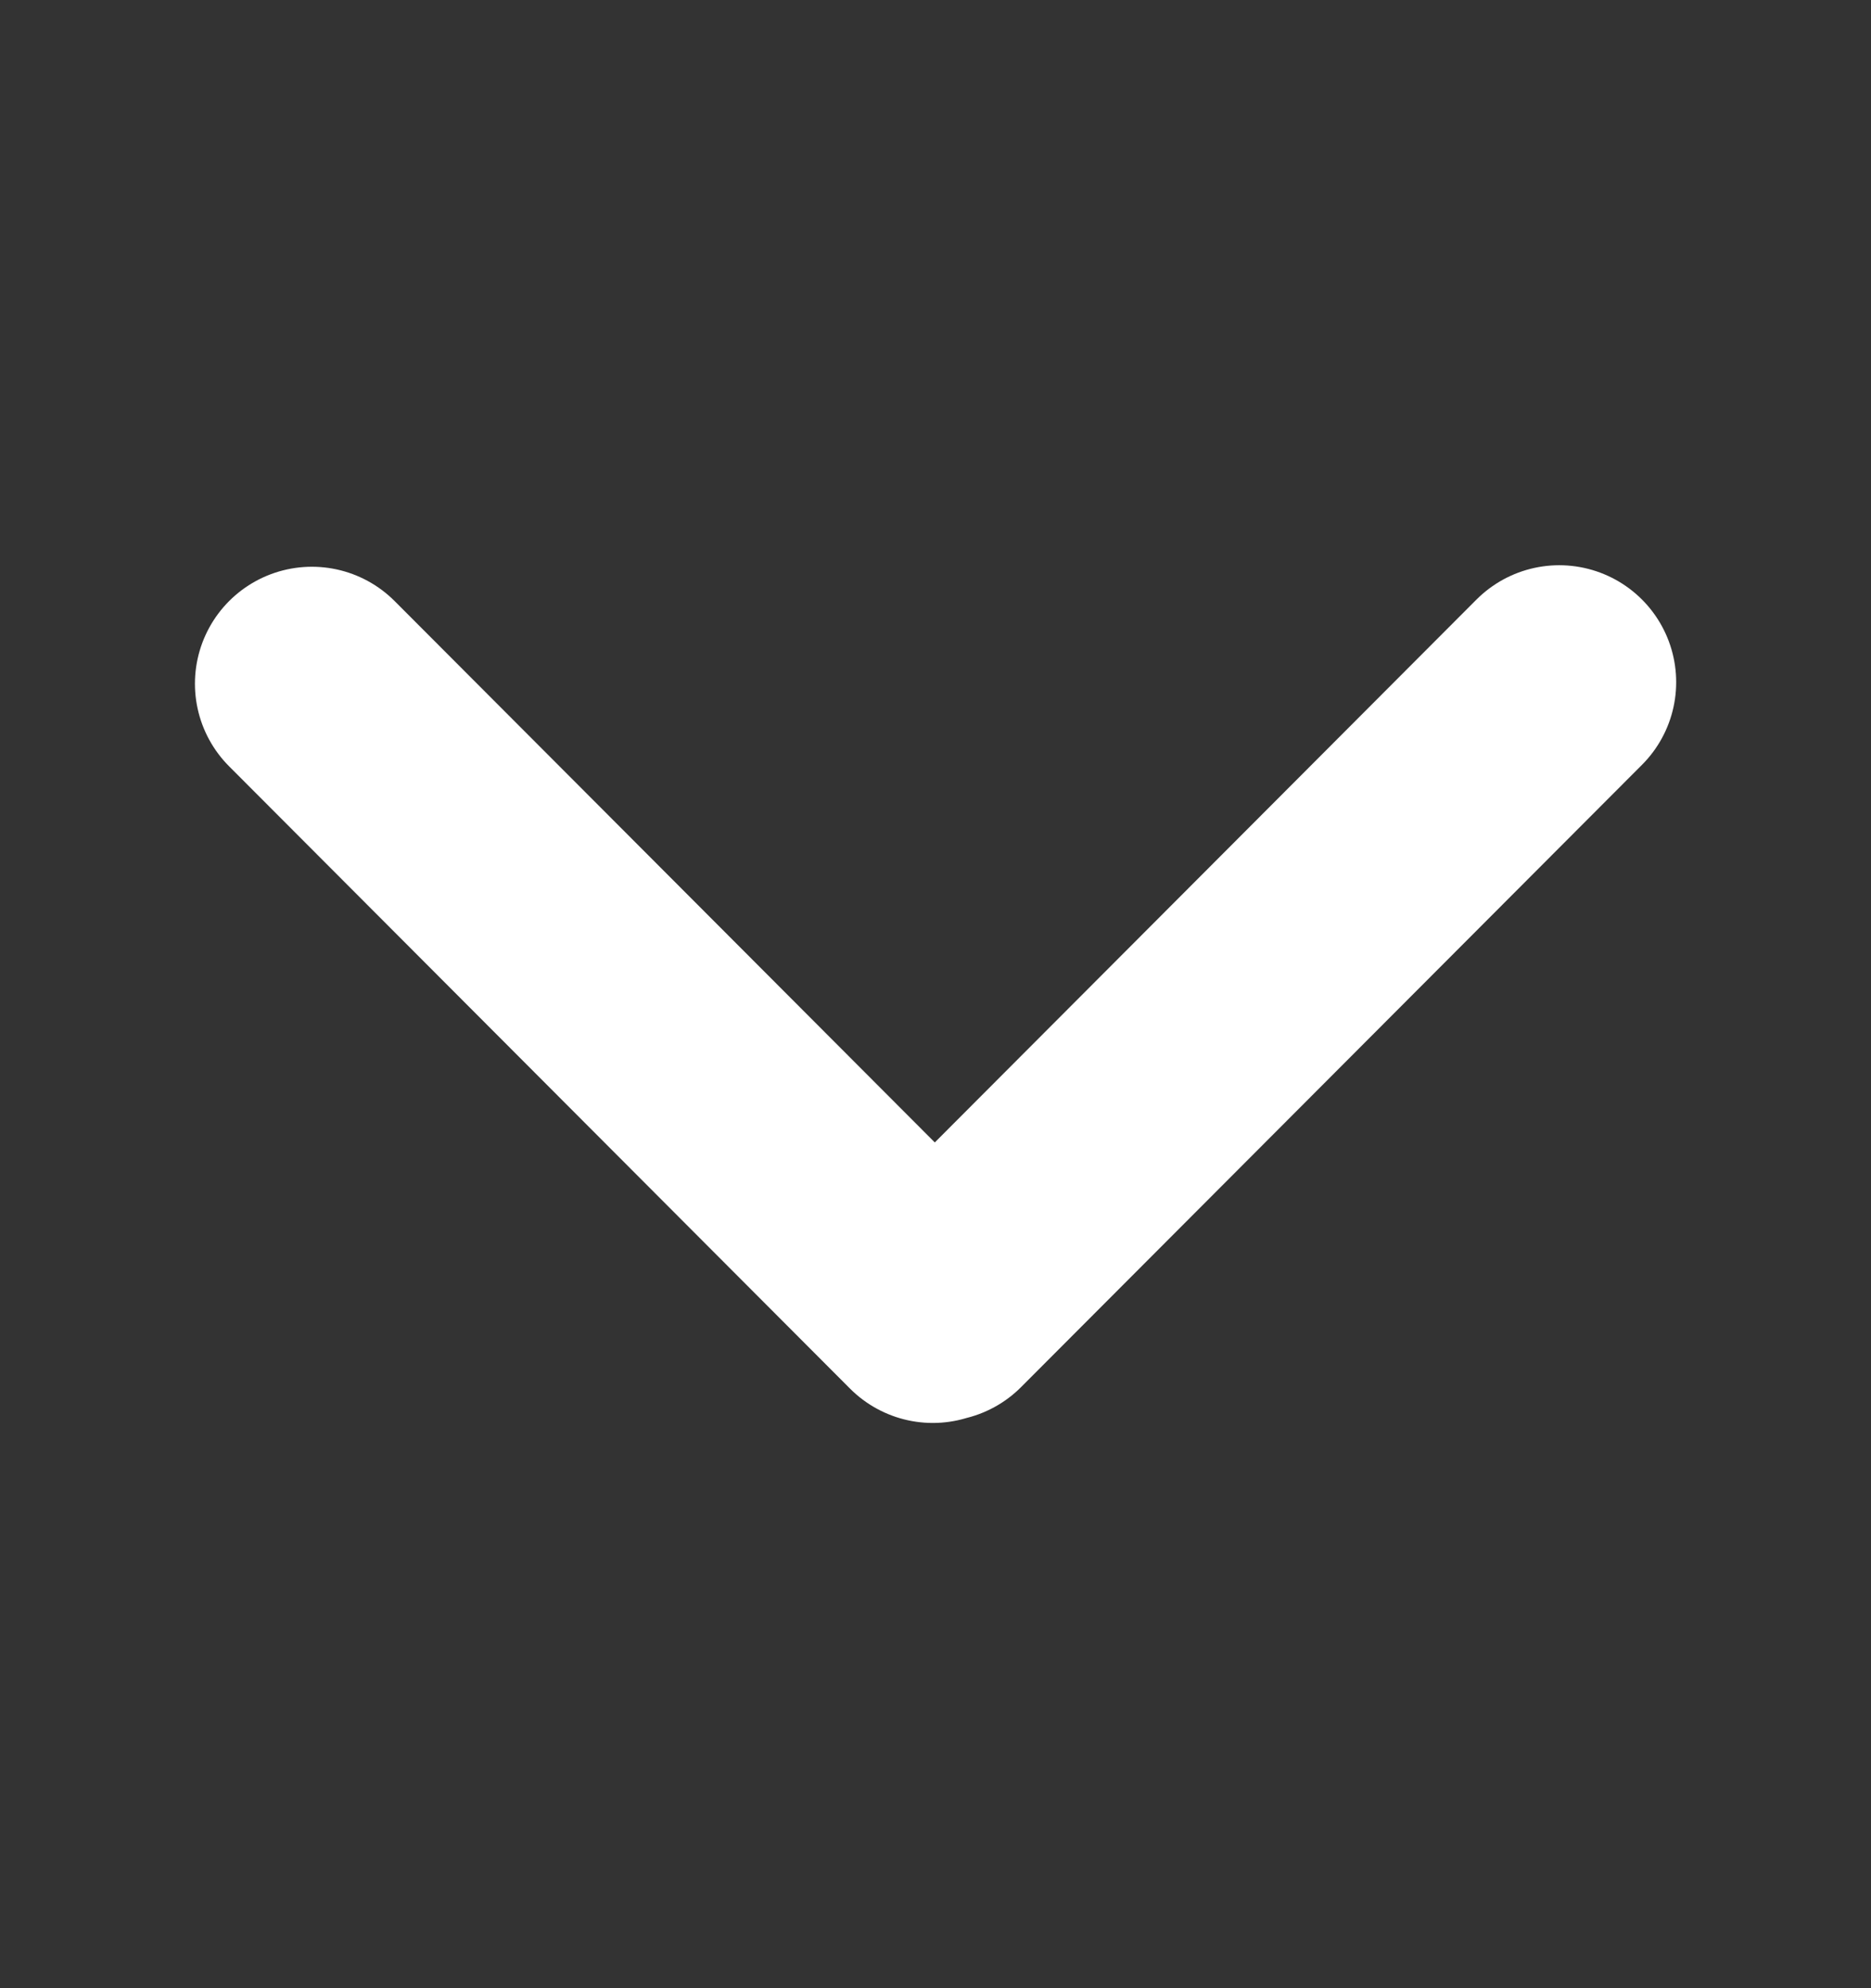
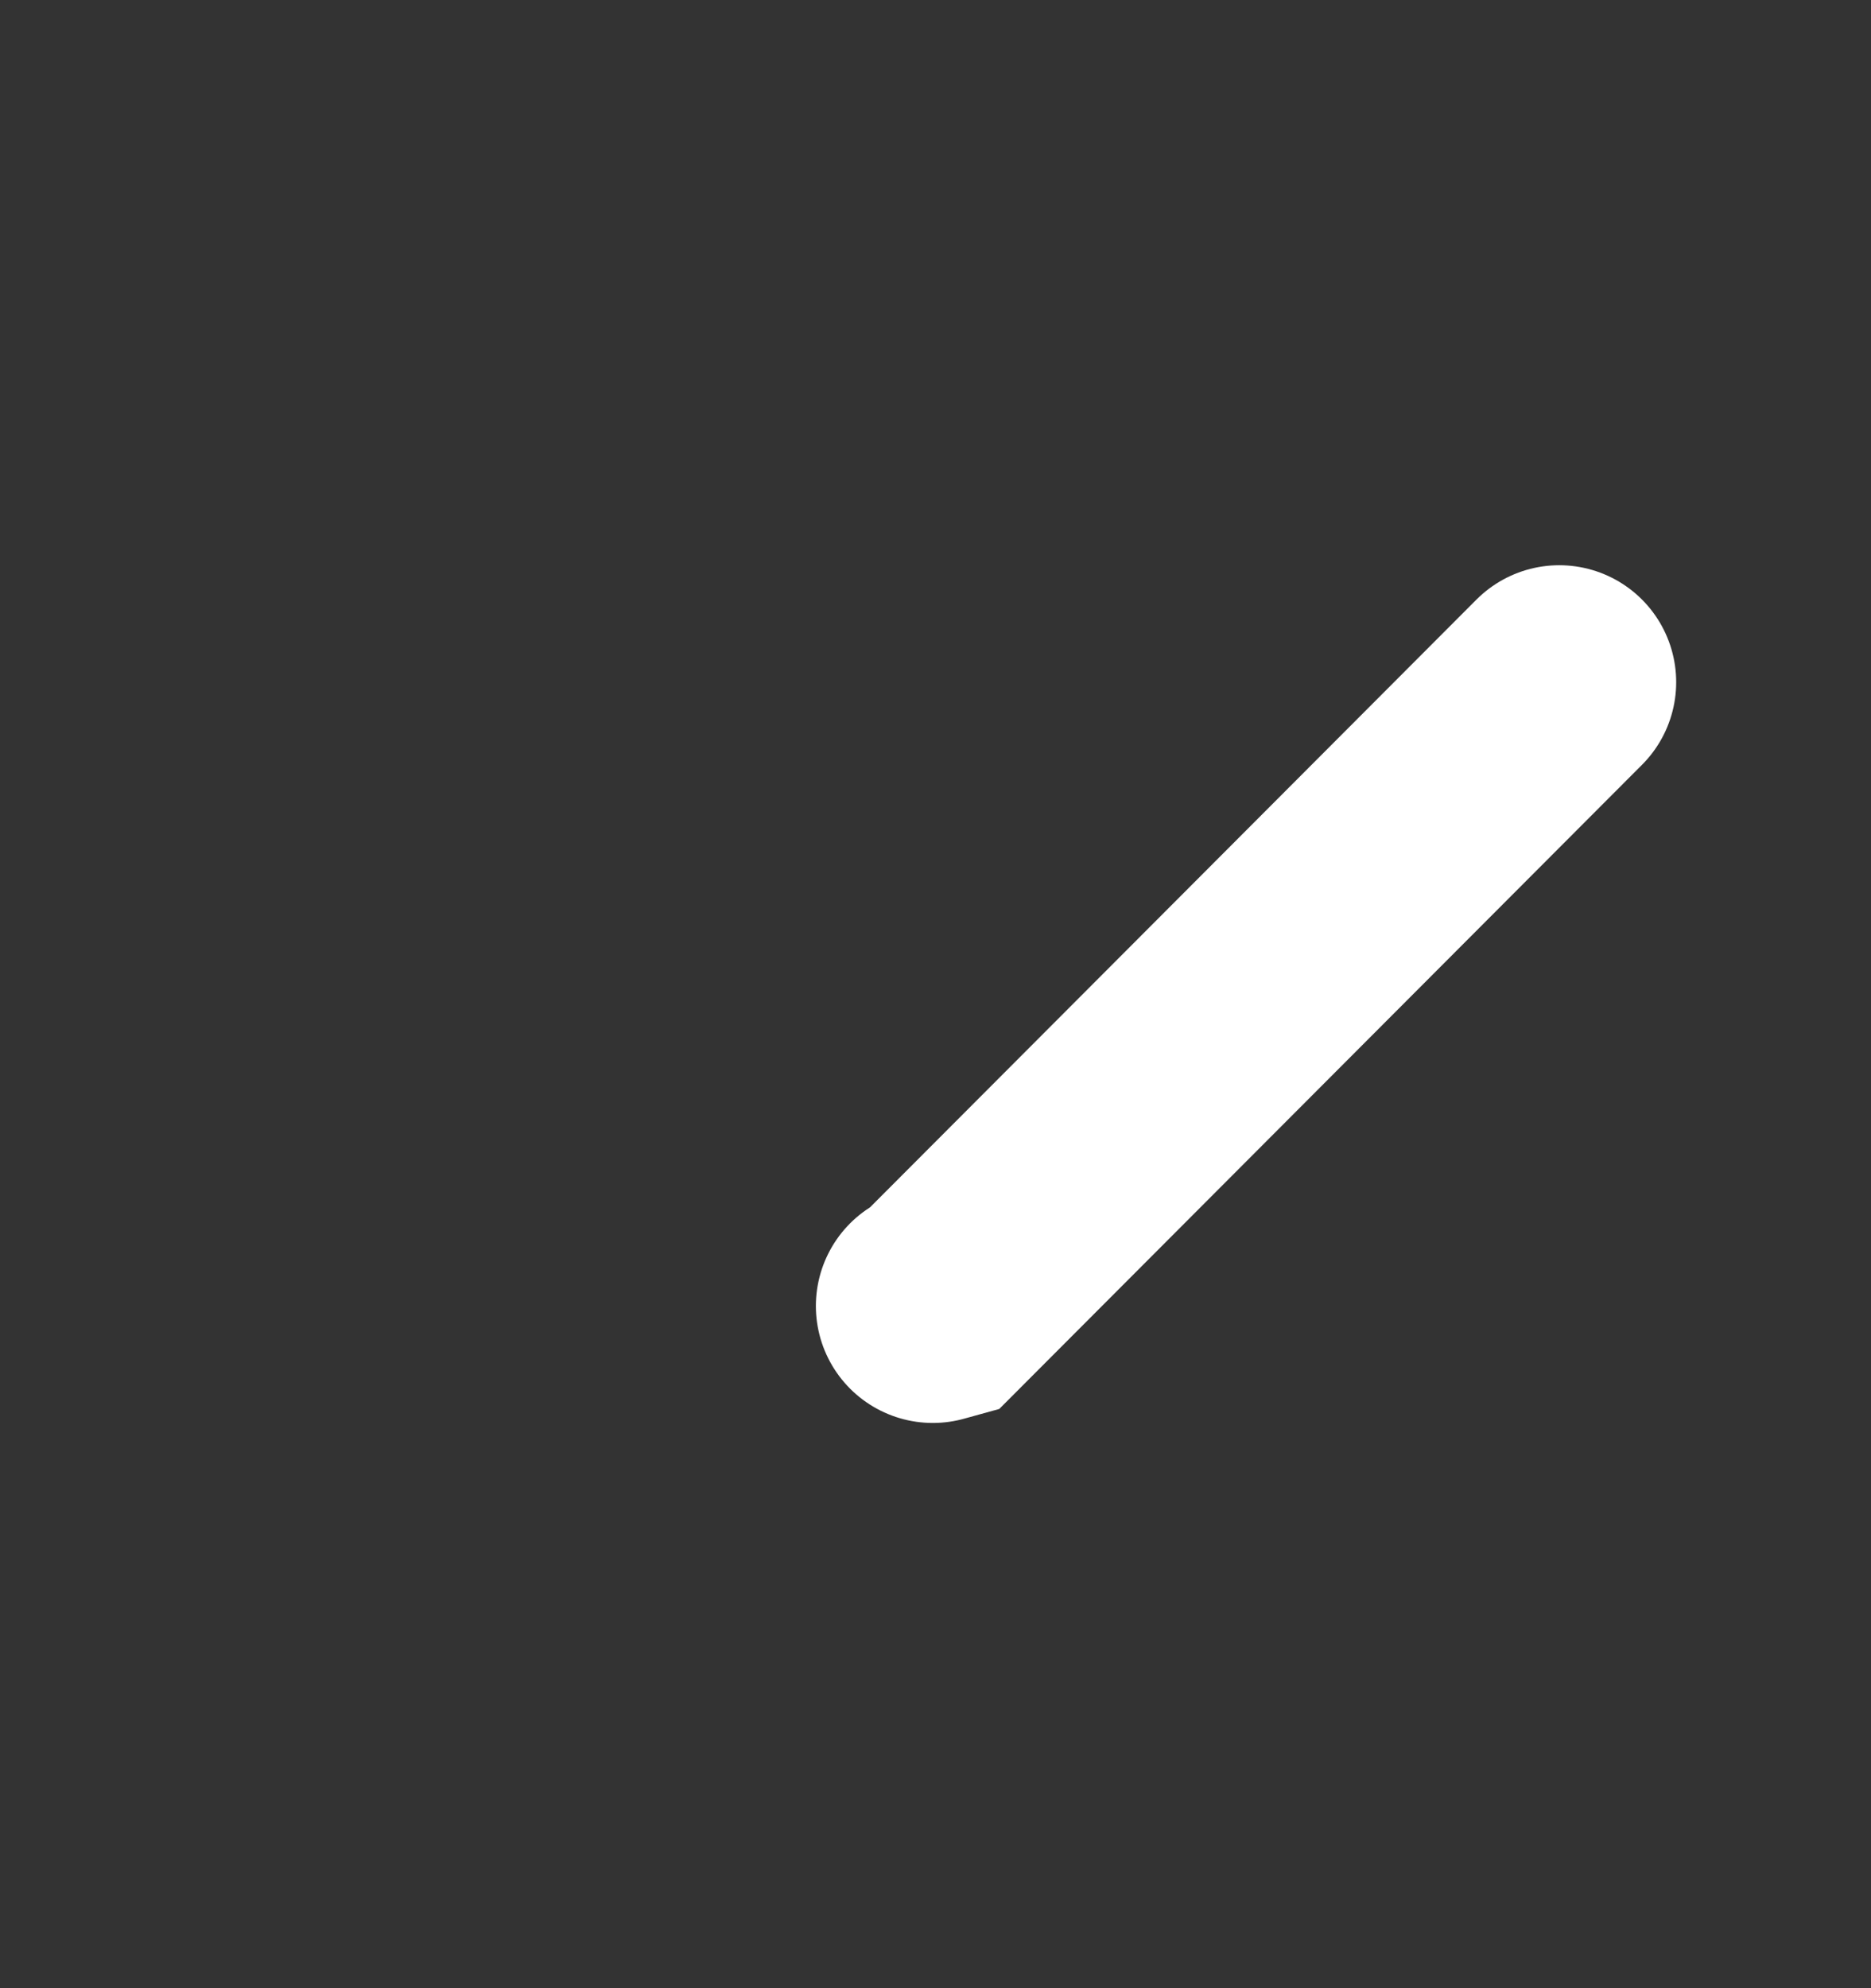
<svg xmlns="http://www.w3.org/2000/svg" width="16" height="17" viewBox="0 0 16 17" fill="none">
  <rect x="0" y="0" width="16" height="17" fill="#333333" stroke="none" />
-   <path d="M13.334 5.833L8.024 11.154M2.667 5.846L7.977 11.167" stroke="white" stroke-width="2" stroke-linecap="round" />
+   <path d="M13.334 5.833L8.024 11.154L7.977 11.167" stroke="white" stroke-width="2" stroke-linecap="round" />
</svg>